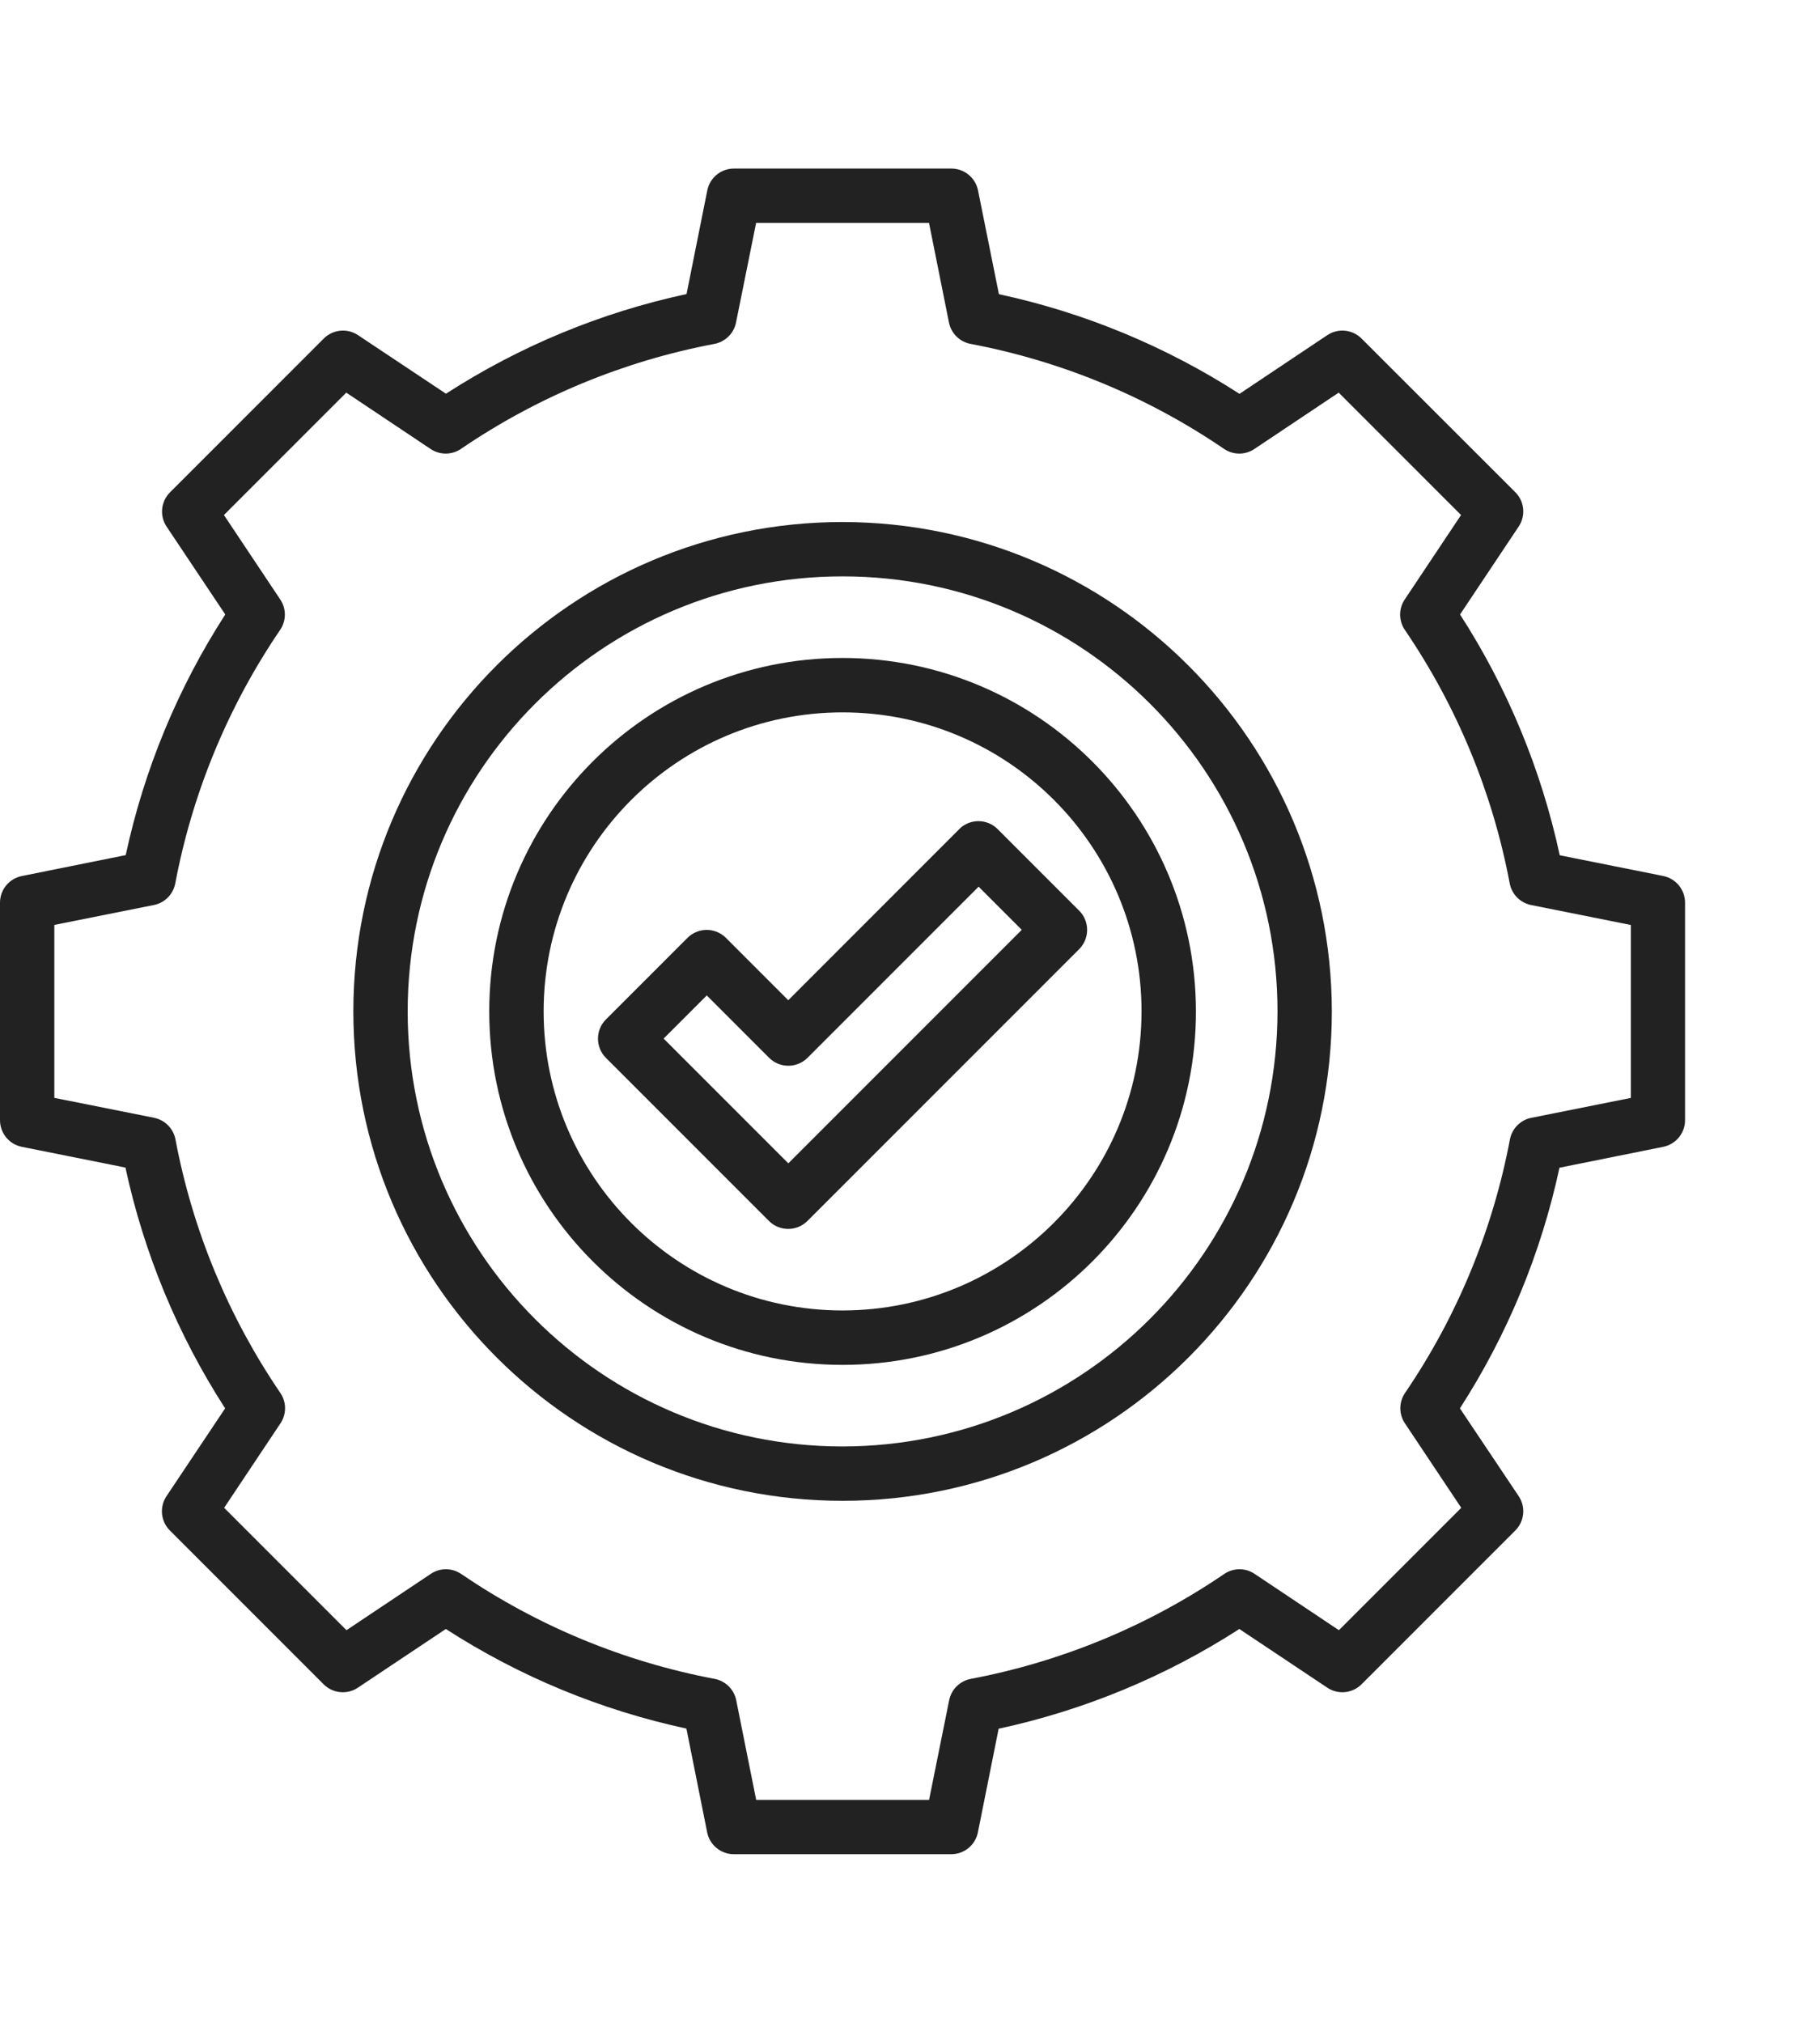
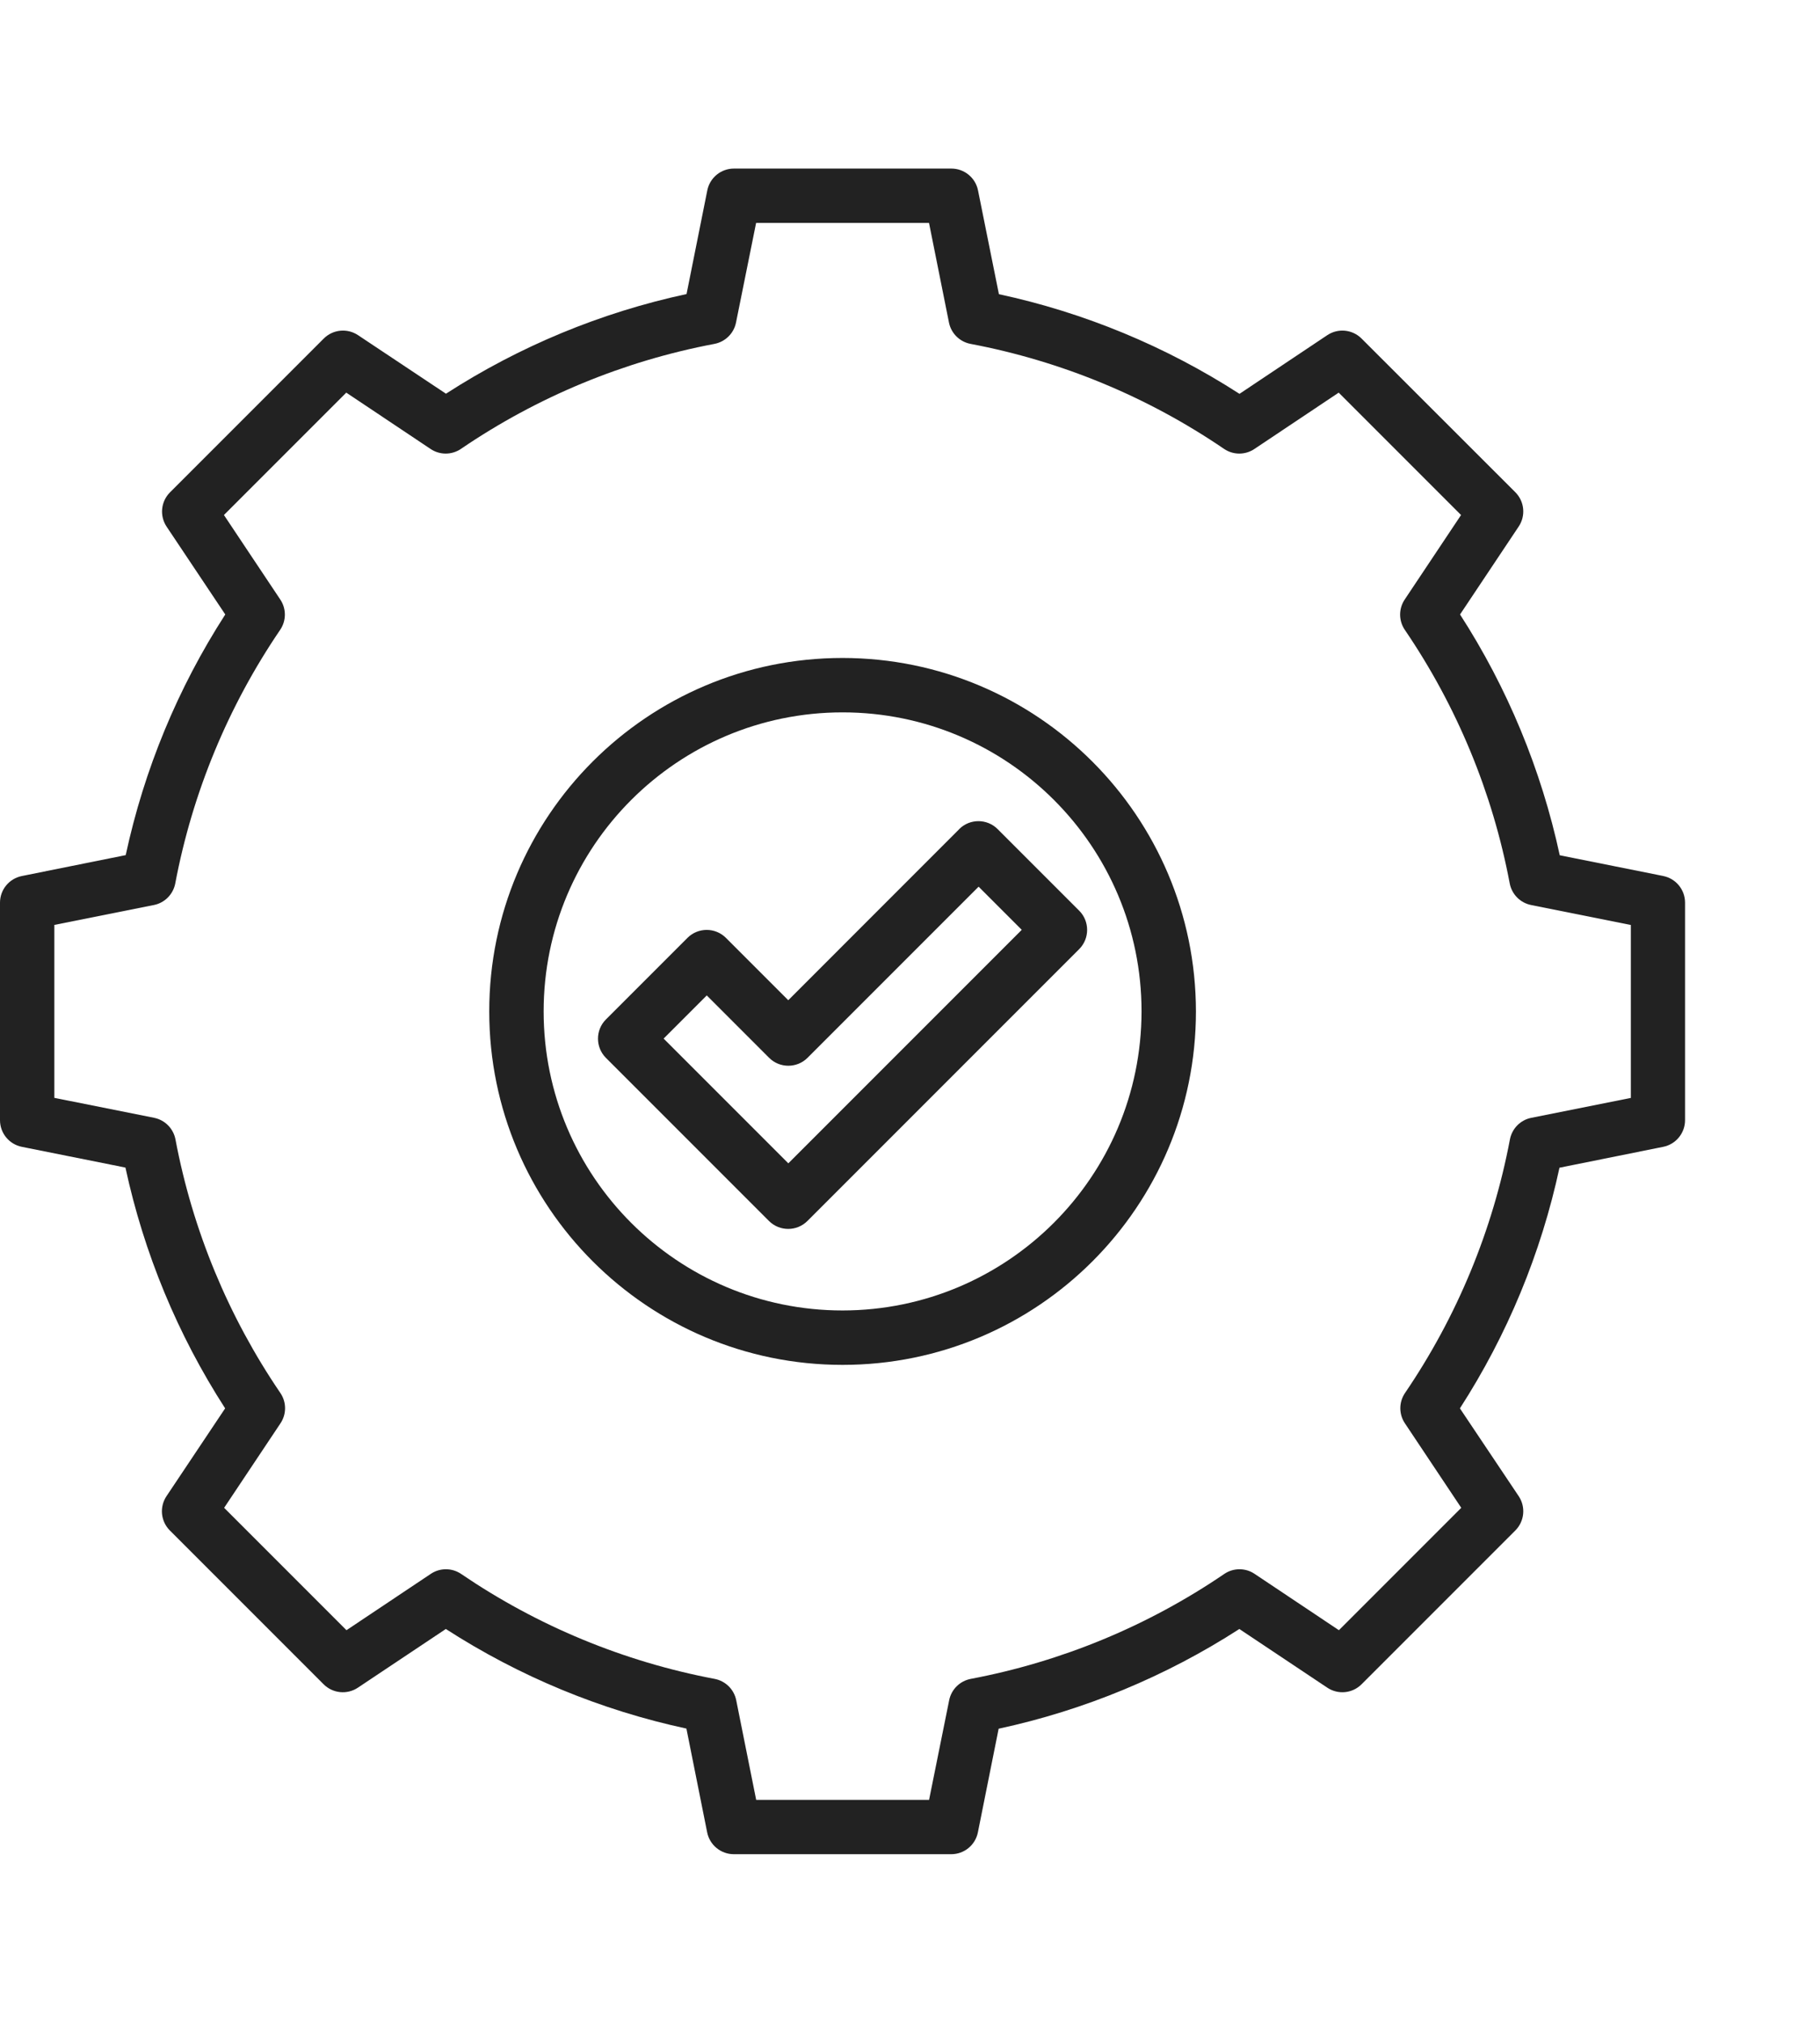
<svg xmlns="http://www.w3.org/2000/svg" id="Layer_1" data-name="Layer 1" viewBox="0 0 270 300">
  <defs>
    <style>
      .cls-1 {
        fill: #222;
        stroke-width: 0px;
      }
    </style>
  </defs>
  <path class="cls-1" d="M246.77,129.92l-15.38-3.08c-2.74-12.7-7.75-24.8-14.79-35.71l8.7-13.04c1.07-1.6.86-3.73-.5-5.09l-22.81-22.79c-1.36-1.36-3.49-1.57-5.09-.5l-13.02,8.7c-10.91-7.04-23-12.05-35.69-14.78l-3.1-15.4c-.38-1.88-2.04-3.23-3.95-3.23h-32.26c-1.92,0-3.57,1.35-3.95,3.23l-3.08,15.38c-12.69,2.73-24.79,7.74-35.69,14.78l-13.04-8.68c-1.6-1.07-3.73-.86-5.09.5l-22.81,22.81c-1.36,1.36-1.57,3.49-.5,5.09l8.7,13.02c-7.04,10.91-12.04,23-14.77,35.69l-15.4,3.1C1.35,130.3,0,131.95,0,133.87v32.26c0,1.92,1.35,3.57,3.23,3.95l15.38,3.08c2.74,12.7,7.75,24.8,14.79,35.71l-8.7,13.02c-1.07,1.6-.86,3.73.5,5.09l22.81,22.81c1.36,1.36,3.49,1.57,5.09.5l13.04-8.7c10.91,7.04,23,12.04,35.69,14.77l3.08,15.4c.38,1.88,2.04,3.23,3.95,3.23h32.26c1.92,0,3.57-1.35,3.95-3.23l3.08-15.38c12.7-2.74,24.8-7.75,35.71-14.79l13.04,8.7c1.6,1.07,3.73.86,5.09-.5l22.81-22.81c1.36-1.36,1.57-3.49.5-5.09l-8.72-13.02c7.04-10.91,12.04-23,14.77-35.69l15.4-3.1c1.88-.38,3.23-2.04,3.23-3.95v-32.26c0-1.92-1.35-3.57-3.23-3.95ZM241.94,162.83l-14.77,2.95c-1.61.32-2.86,1.59-3.17,3.2-2.55,13.48-7.85,26.28-15.57,37.62-.92,1.36-.92,3.14,0,4.5l8.35,12.52-18.15,18.15-12.5-8.35c-1.36-.92-3.14-.92-4.5,0-11.33,7.72-24.14,13.02-37.62,15.57-1.61.31-2.88,1.56-3.2,3.17l-2.98,14.77h-25.65l-2.96-14.77c-.32-1.61-1.59-2.86-3.2-3.17-13.48-2.55-26.28-7.85-37.62-15.57-1.36-.92-3.14-.92-4.5,0l-12.5,8.35-18.15-18.15,8.35-12.52c.92-1.36.92-3.14,0-4.5-7.72-11.33-13.03-24.14-15.57-37.62-.31-1.61-1.56-2.88-3.17-3.2l-14.8-2.96v-25.65l14.77-2.95c1.61-.32,2.86-1.59,3.17-3.2,2.55-13.48,7.85-26.28,15.57-37.62.92-1.36.92-3.14,0-4.5l-8.35-12.52,18.15-18.15,12.5,8.35c1.36.92,3.14.92,4.5,0,11.33-7.72,24.14-13.03,37.62-15.58,1.61-.31,2.88-1.56,3.2-3.17l2.98-14.77h25.65l2.96,14.77c.32,1.61,1.59,2.86,3.2,3.17,13.48,2.55,26.28,7.85,37.62,15.58,1.36.92,3.14.92,4.5,0l12.5-8.35,18.15,18.15-8.35,12.52c-.92,1.36-.92,3.14,0,4.5,7.72,11.33,13.03,24.14,15.57,37.62.31,1.61,1.56,2.88,3.17,3.2l14.8,2.96v25.65Z" />
-   <path class="cls-1" d="M125,77.42c-40.09,0-72.58,32.5-72.58,72.58s32.5,72.58,72.58,72.58,72.58-32.5,72.58-72.58c-.05-40.07-32.51-72.53-72.58-72.58ZM125,214.52c-35.63,0-64.52-28.88-64.52-64.52s28.88-64.52,64.52-64.52,64.52,28.88,64.52,64.52c-.04,35.61-28.9,64.47-64.52,64.52Z" />
  <path class="cls-1" d="M125,97.58c-28.95,0-52.42,23.47-52.42,52.42s23.47,52.42,52.42,52.42,52.42-23.47,52.42-52.42c-.03-28.94-23.48-52.39-52.42-52.42ZM125,194.35c-24.5,0-44.35-19.86-44.35-44.35s19.86-44.35,44.35-44.35,44.35,19.86,44.35,44.35c-.03,24.48-19.87,44.33-44.35,44.35Z" />
  <path class="cls-1" d="M142.31,122.96l-25.37,25.38-9.25-9.25c-1.57-1.57-4.13-1.57-5.7,0l-12.1,12.1c-1.57,1.57-1.57,4.13,0,5.7l24.19,24.19c1.57,1.57,4.13,1.57,5.7,0l40.32-40.32c1.57-1.57,1.57-4.13,0-5.7l-12.1-12.1c-1.57-1.57-4.13-1.57-5.7,0ZM116.94,172.52l-18.49-18.49,6.4-6.4,9.25,9.25c1.57,1.57,4.13,1.57,5.7,0l25.38-25.38,6.4,6.4-34.62,34.62Z" />
</svg>